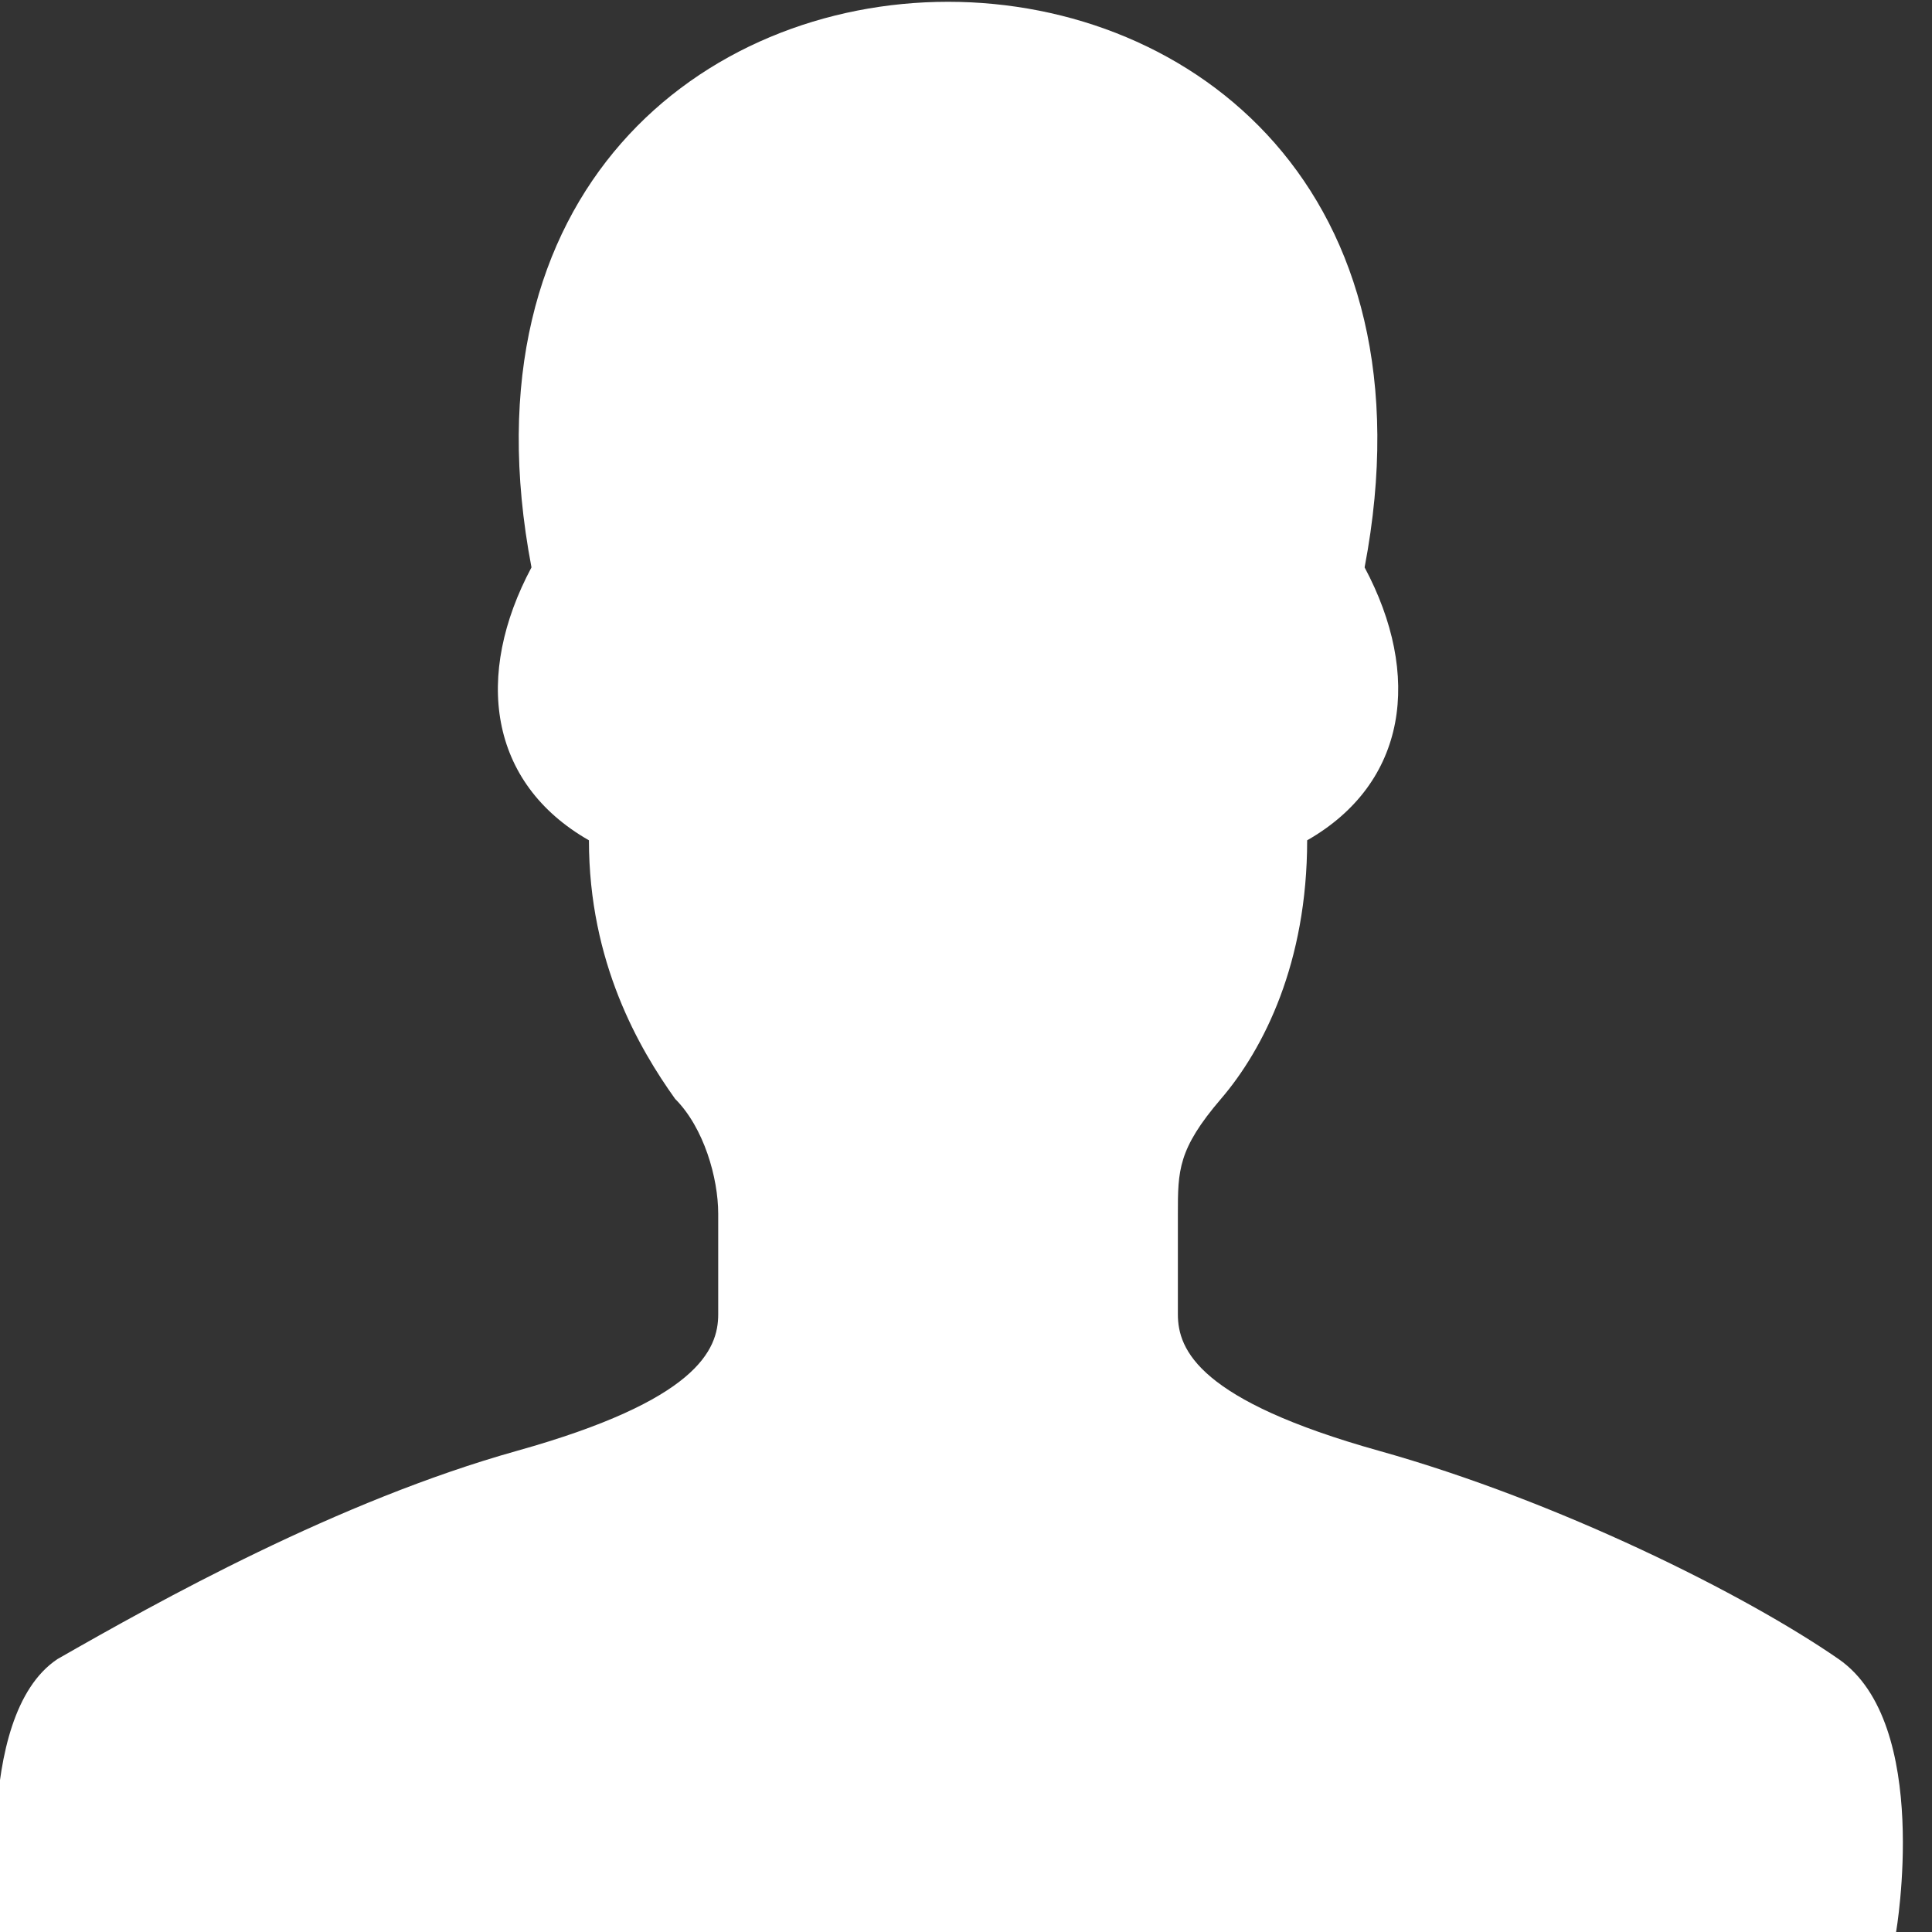
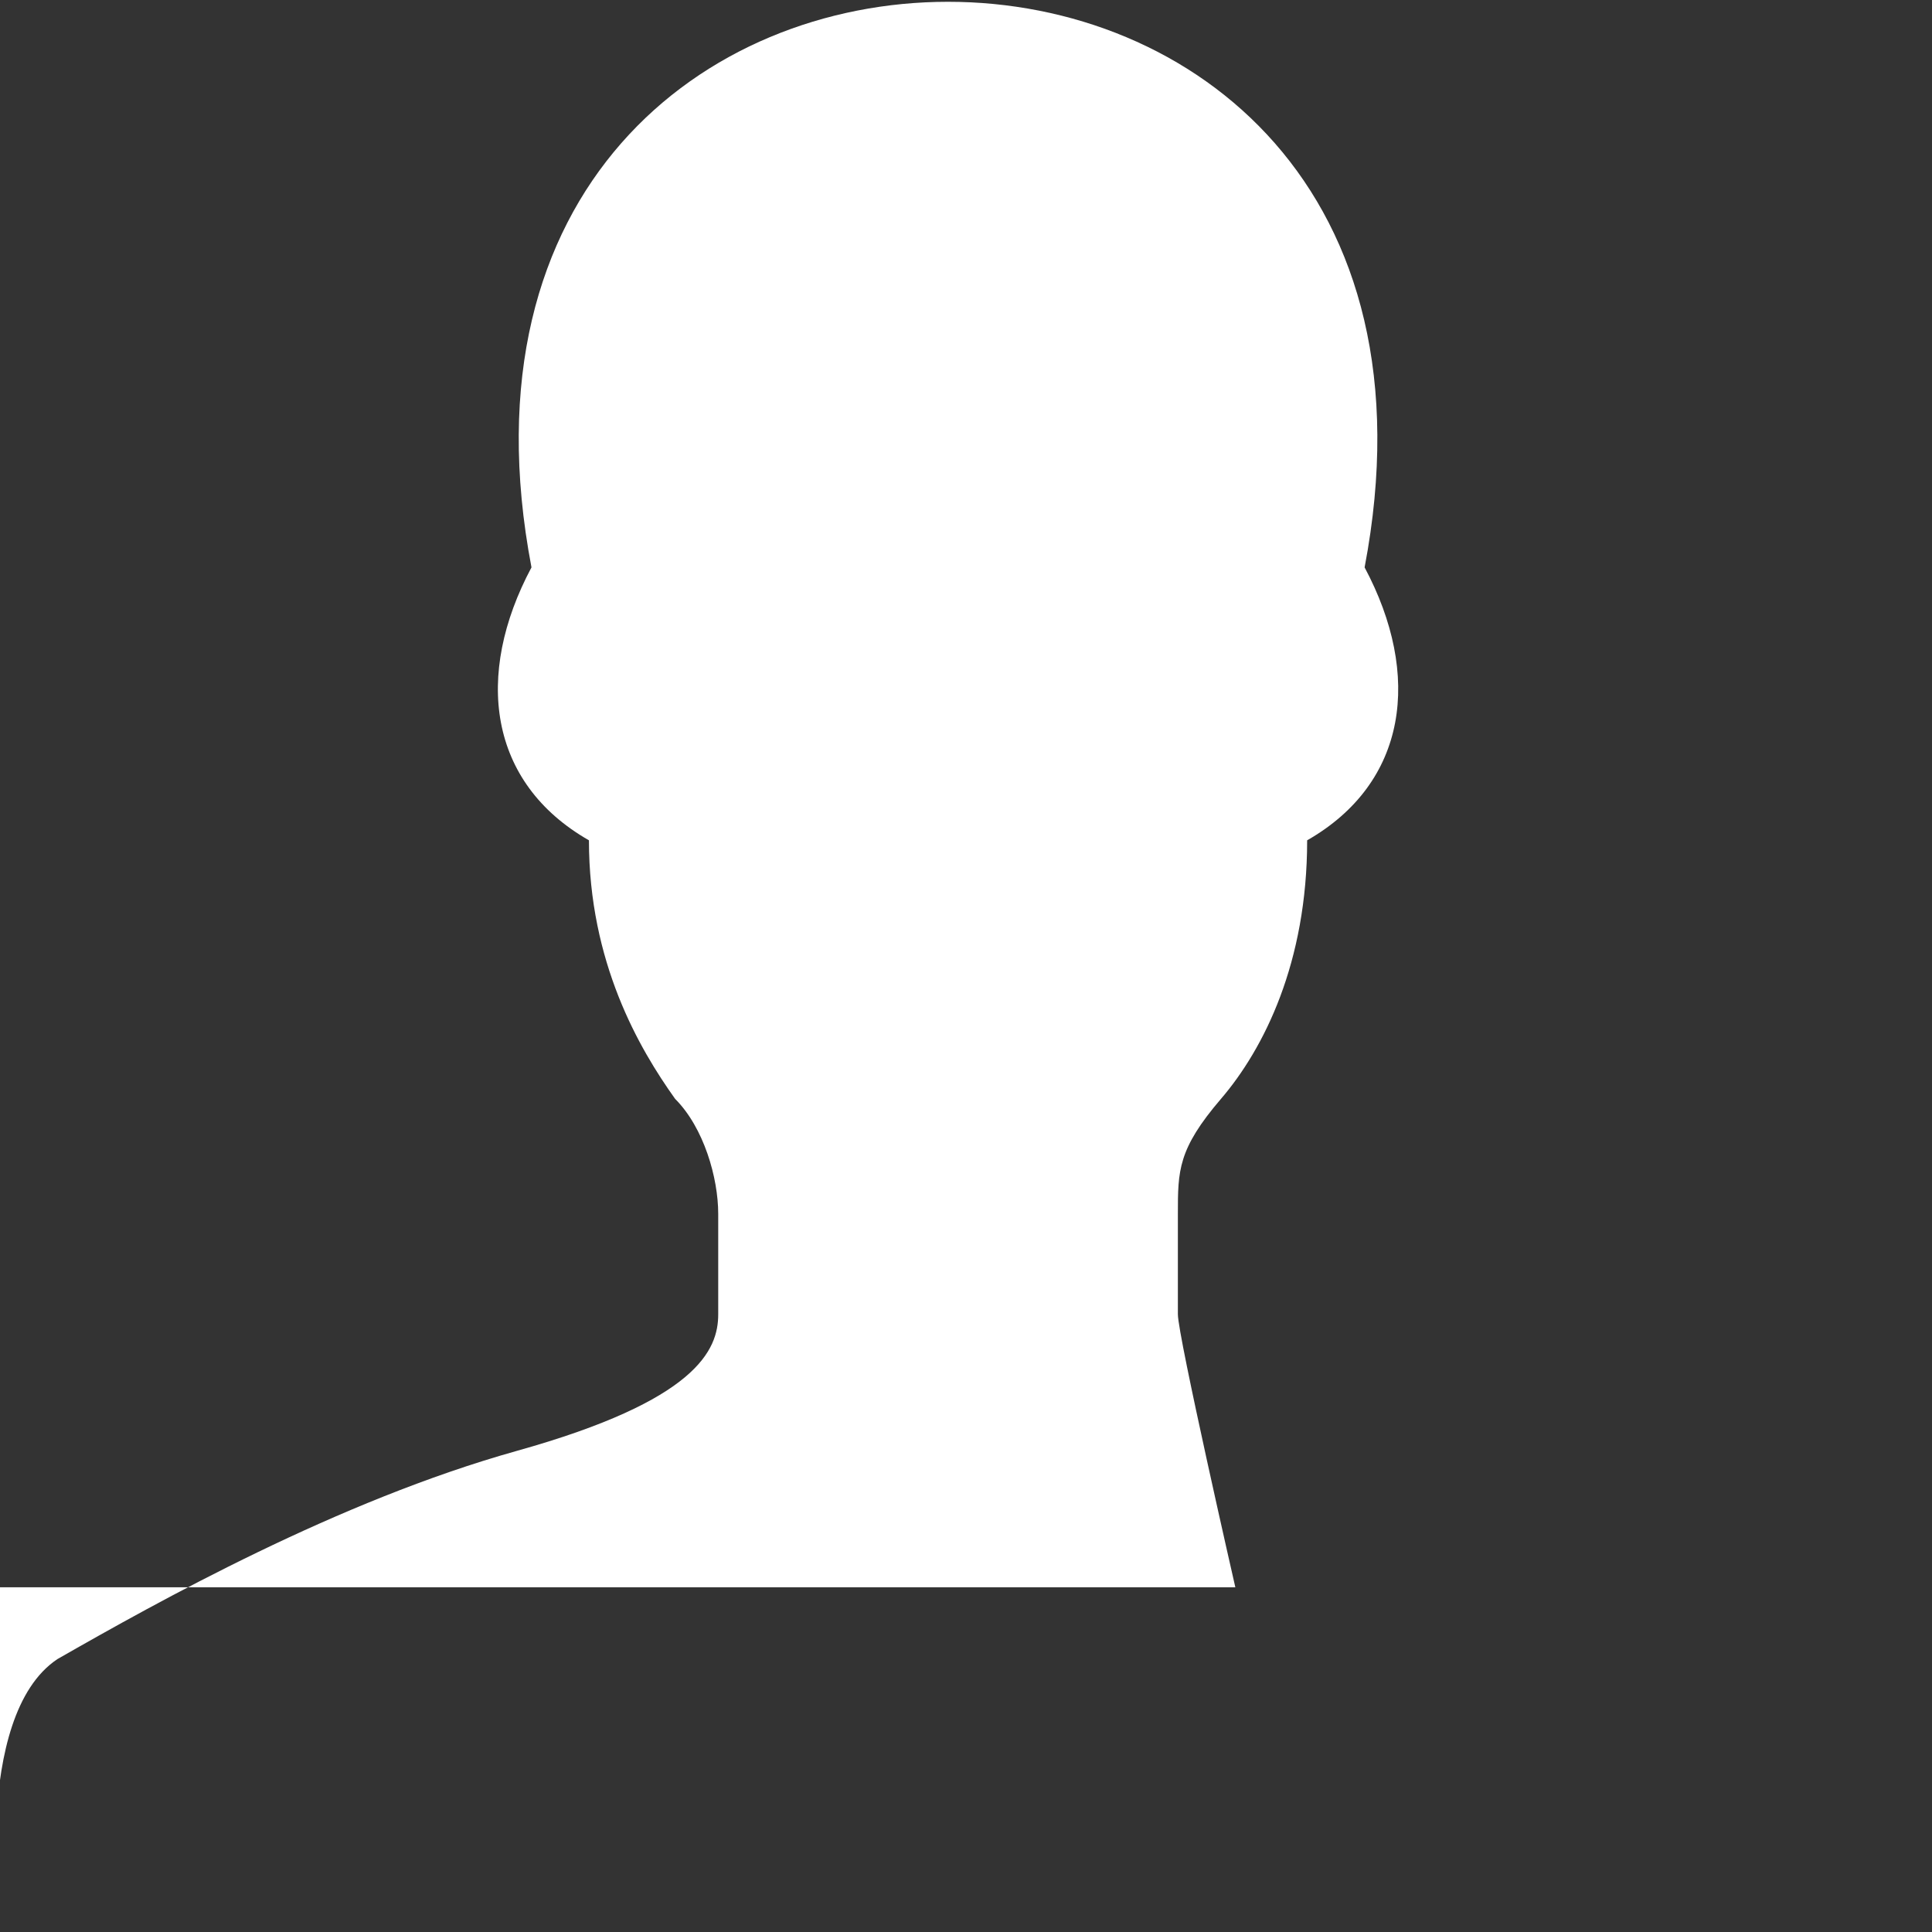
<svg xmlns="http://www.w3.org/2000/svg" id="Layer_1" version="1.1" viewBox="0 0 26.9 26.9">
  <rect x="0" y="0" width="26.9" height="26.9" fill="#333333" stroke="none" />
  <defs>
    <style>
      .st0 {
        fill: #fff;
      }
    </style>
  </defs>
-   <path class="st0" d="M0,26.9s-.4-3,.8-3.8c1.4-.8,3.9-2.2,6.4-2.9s2.8-1.4,2.8-1.9,0-.9,0-1.4-.2-1.2-.6-1.6c-.5-.7-1.2-1.9-1.2-3.6-1.4-.8-1.6-2.3-.8-3.8-2-10.5,13.6-10.5,11.6,0,.8,1.5.6,3-.8,3.8,0,1.7-.6,2.9-1.2,3.6s-.6,1-.6,1.6,0,1.1,0,1.4c0,.5.3,1.2,2.8,1.9,2.5.7,5.1,2,6.4,2.9s.8,3.8.8,3.8H0Z" />
+   <path class="st0" d="M0,26.9s-.4-3,.8-3.8c1.4-.8,3.9-2.2,6.4-2.9s2.8-1.4,2.8-1.9,0-.9,0-1.4-.2-1.2-.6-1.6c-.5-.7-1.2-1.9-1.2-3.6-1.4-.8-1.6-2.3-.8-3.8-2-10.5,13.6-10.5,11.6,0,.8,1.5.6,3-.8,3.8,0,1.7-.6,2.9-1.2,3.6s-.6,1-.6,1.6,0,1.1,0,1.4s.8,3.8.8,3.8H0Z" />
</svg>